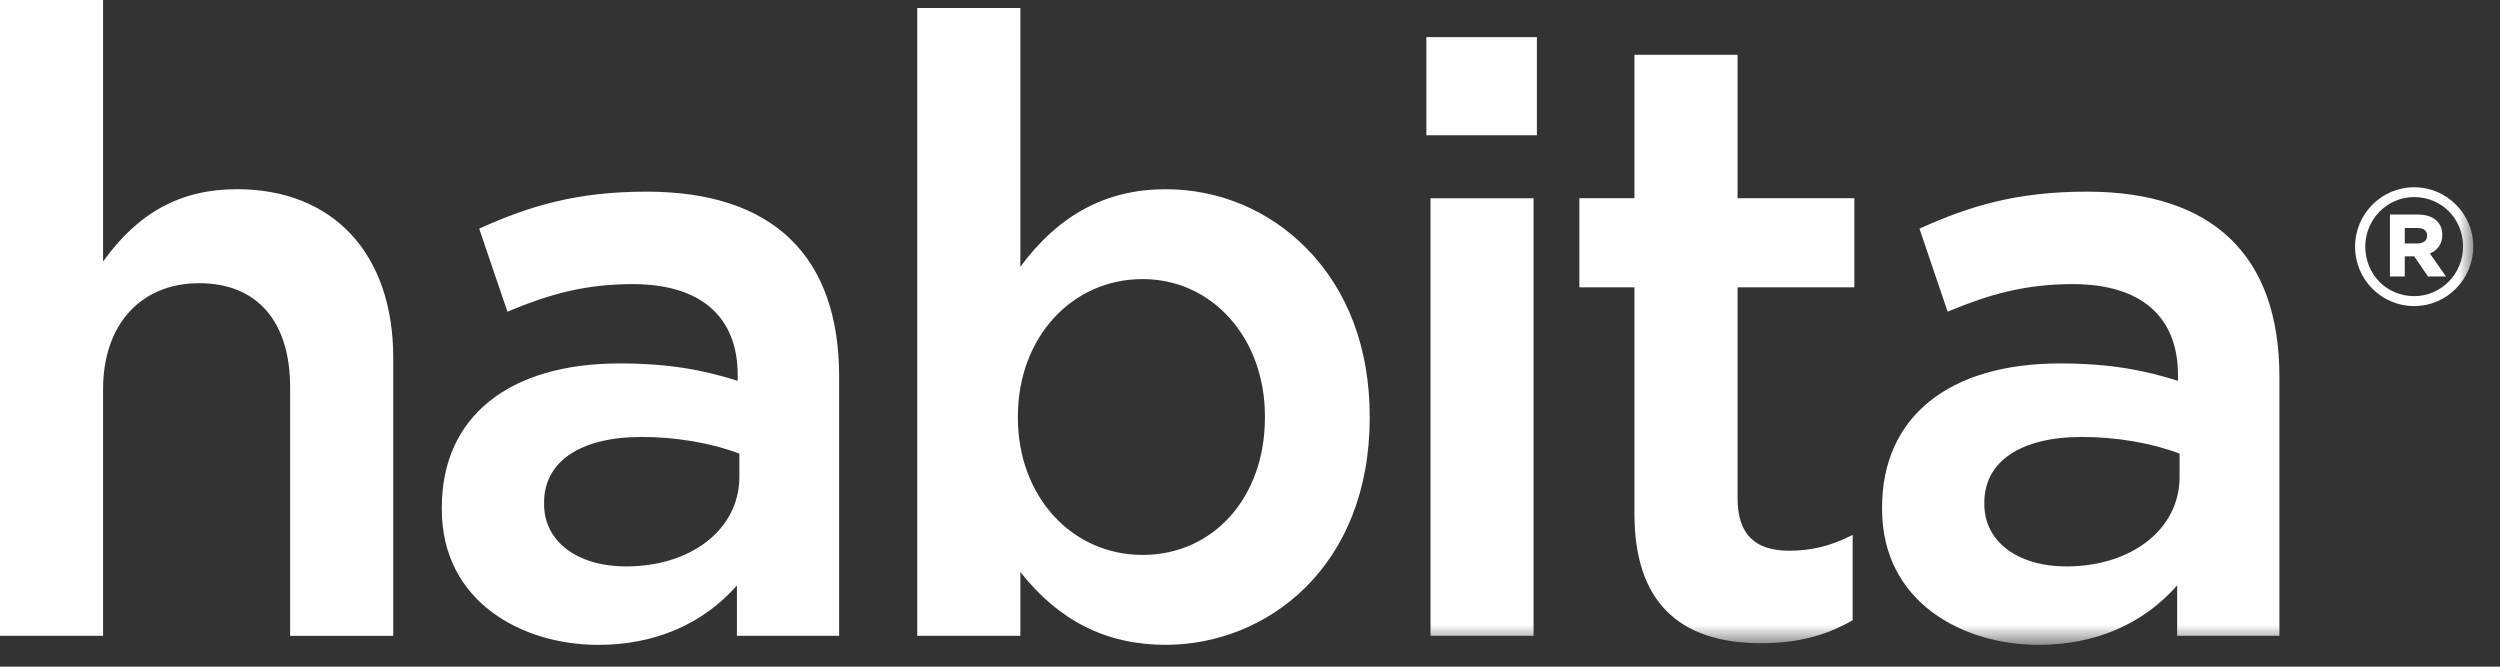
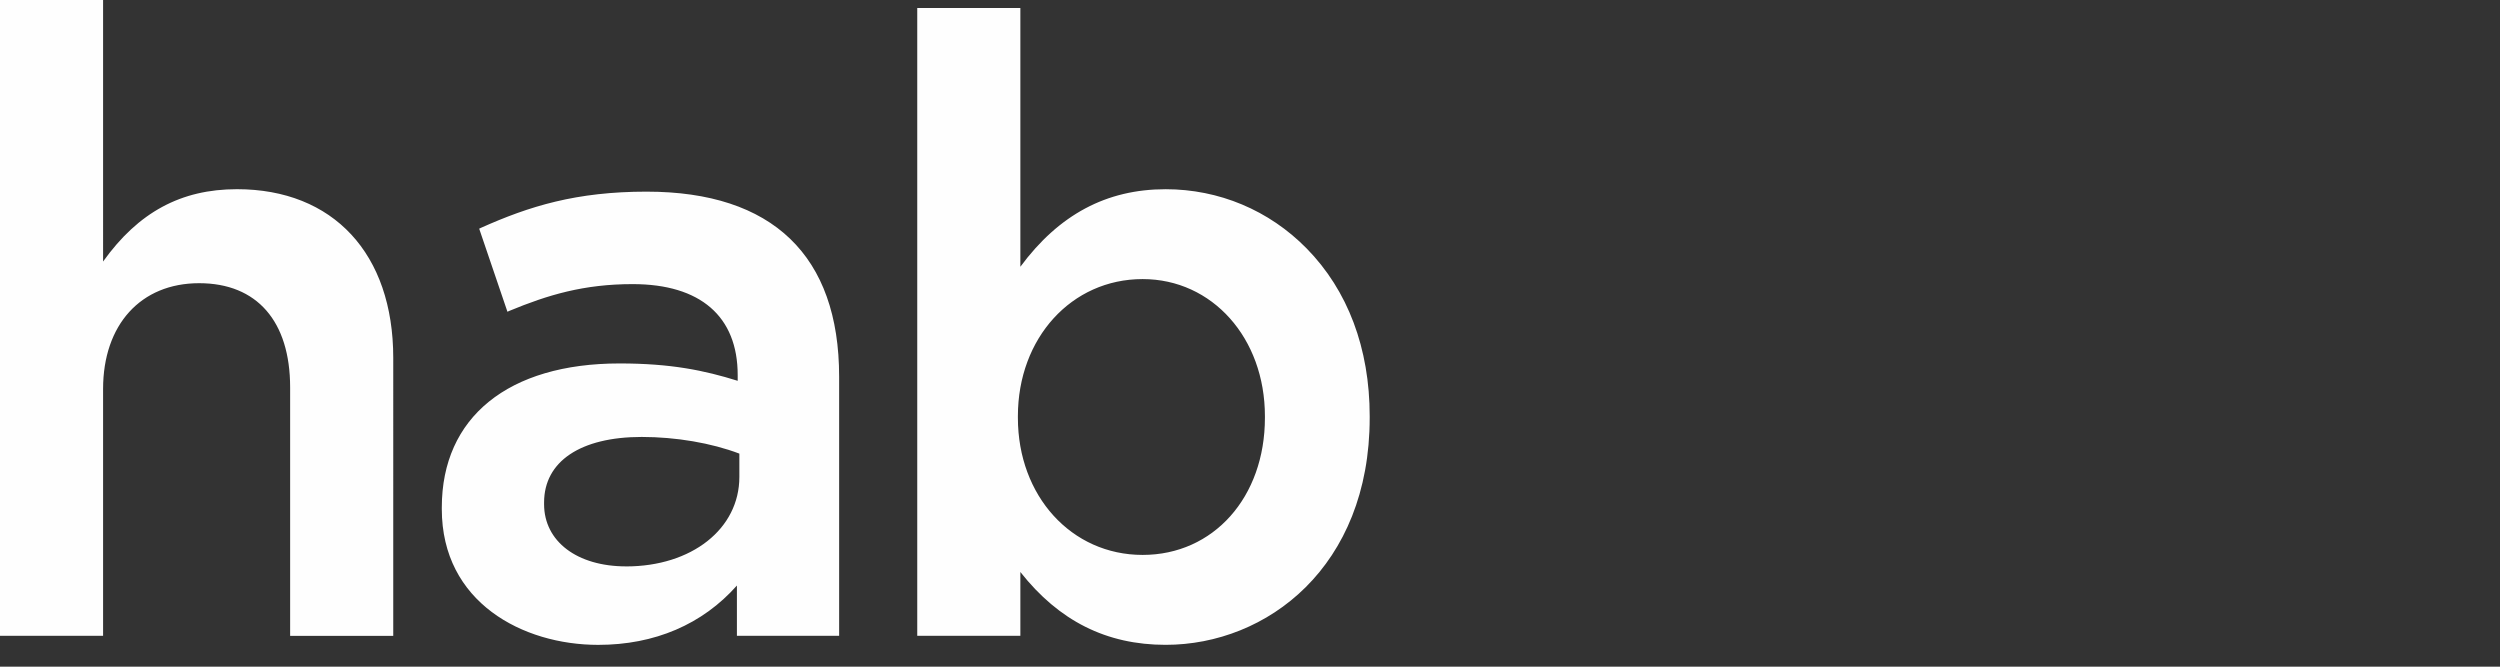
<svg xmlns="http://www.w3.org/2000/svg" xmlns:xlink="http://www.w3.org/1999/xlink" width="90" height="24" viewBox="0 0 90 24">
  <rect x="0" y="0" width="90" height="24" fill="#333333" stroke="none" />
  <defs>
-     <path id="7jg8e3f2ga" d="M0 23.215L89.037 23.215 89.037 0 0 0z" />
-   </defs>
+     </defs>
  <g fill="none" fill-rule="evenodd">
    <g>
      <path fill="#FEFEFE" d="M8.529 6.811c-2.013 0-3.549.83-4.818 2.604V0H0v22.89h3.711v-8.885c0-2.316 1.356-3.81 3.458-3.81 2.082 0 3.276 1.368 3.276 3.753v8.942h3.712V12.883c0-3.747-2.157-6.072-5.628-6.072M22.54 20.39c-1.767 0-2.953-.901-2.953-2.24v-.06c0-1.48 1.314-2.36 3.516-2.36 1.227 0 2.506.217 3.514.6v.841c0 1.868-1.716 3.22-4.077 3.22m.74-13.492c-2.535 0-4.223.522-5.975 1.307l-.054.027 1.017 2.99.065-.03c1.4-.58 2.69-.965 4.444-.965 2.438 0 3.78 1.162 3.78 3.274v.207c-1.204-.376-2.403-.625-4.252-.625-4.008 0-6.4 1.938-6.4 5.184v.06c0 3.357 2.917 4.887 5.629 4.887 2.035 0 3.756-.738 4.995-2.136v1.81h3.68v-9.328c0-4.356-2.393-6.662-6.93-6.662M45.537 14.982v.059c0 2.86-1.851 4.936-4.403 4.936-2.56 0-4.49-2.12-4.49-4.936v-.059c0-2.812 1.93-4.935 4.49-4.935 2.51 0 4.403 2.123 4.403 4.935m-3.575-8.17c-2.127 0-3.84.912-5.229 2.791V.288h-3.712v22.6h3.712v-2.296c1.39 1.764 3.104 2.622 5.23 2.622 3.65 0 7.346-2.808 7.346-8.173v-.059c0-2.44-.787-4.53-2.272-6.04-1.353-1.376-3.156-2.13-5.075-2.13" />
      <mask id="ogcfpo7btb" fill="#fff">
        <use xlink:href="#7jg8e3f2ga" />
      </mask>
      <path fill="#FEFEFE" d="M51.349 4.87L55.328 4.87 55.328 1.336 51.349 1.336zM51.498 22.89L55.209 22.89 55.209 7.137 51.498 7.137zM62.554 1.974H58.84v5.162h-1.983v3.208h1.983v8.16c0 3.087 1.536 4.652 4.565 4.652 1.25 0 2.286-.255 3.256-.807l.035-.02v-3.073l-.096.048c-.719.357-1.415.522-2.19.522-1.251 0-1.857-.614-1.857-1.884v-7.598h4.203V7.136h-4.203V1.974zM74.388 20.39c-1.765 0-2.952-.901-2.952-2.24v-.06c0-1.48 1.314-2.36 3.515-2.36 1.228 0 2.505.217 3.514.6v.841c0 1.868-1.714 3.22-4.077 3.22m.741-13.492c-2.538 0-4.224.522-5.974 1.307l-.054.027 1.015 2.99.065-.03c1.402-.58 2.692-.965 4.446-.965 2.436 0 3.781 1.162 3.781 3.274v.207c-1.207-.376-2.406-.625-4.255-.625-4.007 0-6.398 1.938-6.398 5.184v.06c0 3.357 2.916 4.887 5.628 4.887 2.034 0 3.758-.738 4.995-2.14v1.814h3.681v-9.328c0-4.356-2.395-6.662-6.93-6.662M86.91 10.66c-.987 0-1.76-.778-1.76-1.783 0-.984.79-1.782 1.76-1.782.987 0 1.76.78 1.76 1.773v.01c0 .983-.788 1.783-1.76 1.783m0-3.92c-1.172 0-2.127.957-2.127 2.136v.012c0 1.176.955 2.13 2.127 2.13 1.173 0 2.127-.958 2.127-2.15 0-1.174-.954-2.128-2.127-2.128" mask="url(#ogcfpo7btb)" />
      <path fill="#FEFEFE" d="M87.377 8.489c0 .172-.133.276-.358.276h-.447v-.557h.447c.238 0 .358.096.358.28m.546-.034c0-.45-.331-.73-.87-.73h-1.015v2.229h.534v-.725h.339l.498.725h.646l-.579-.827c.287-.115.447-.357.447-.672" mask="url(#ogcfpo7btb)" />
    </g>
  </g>
</svg>